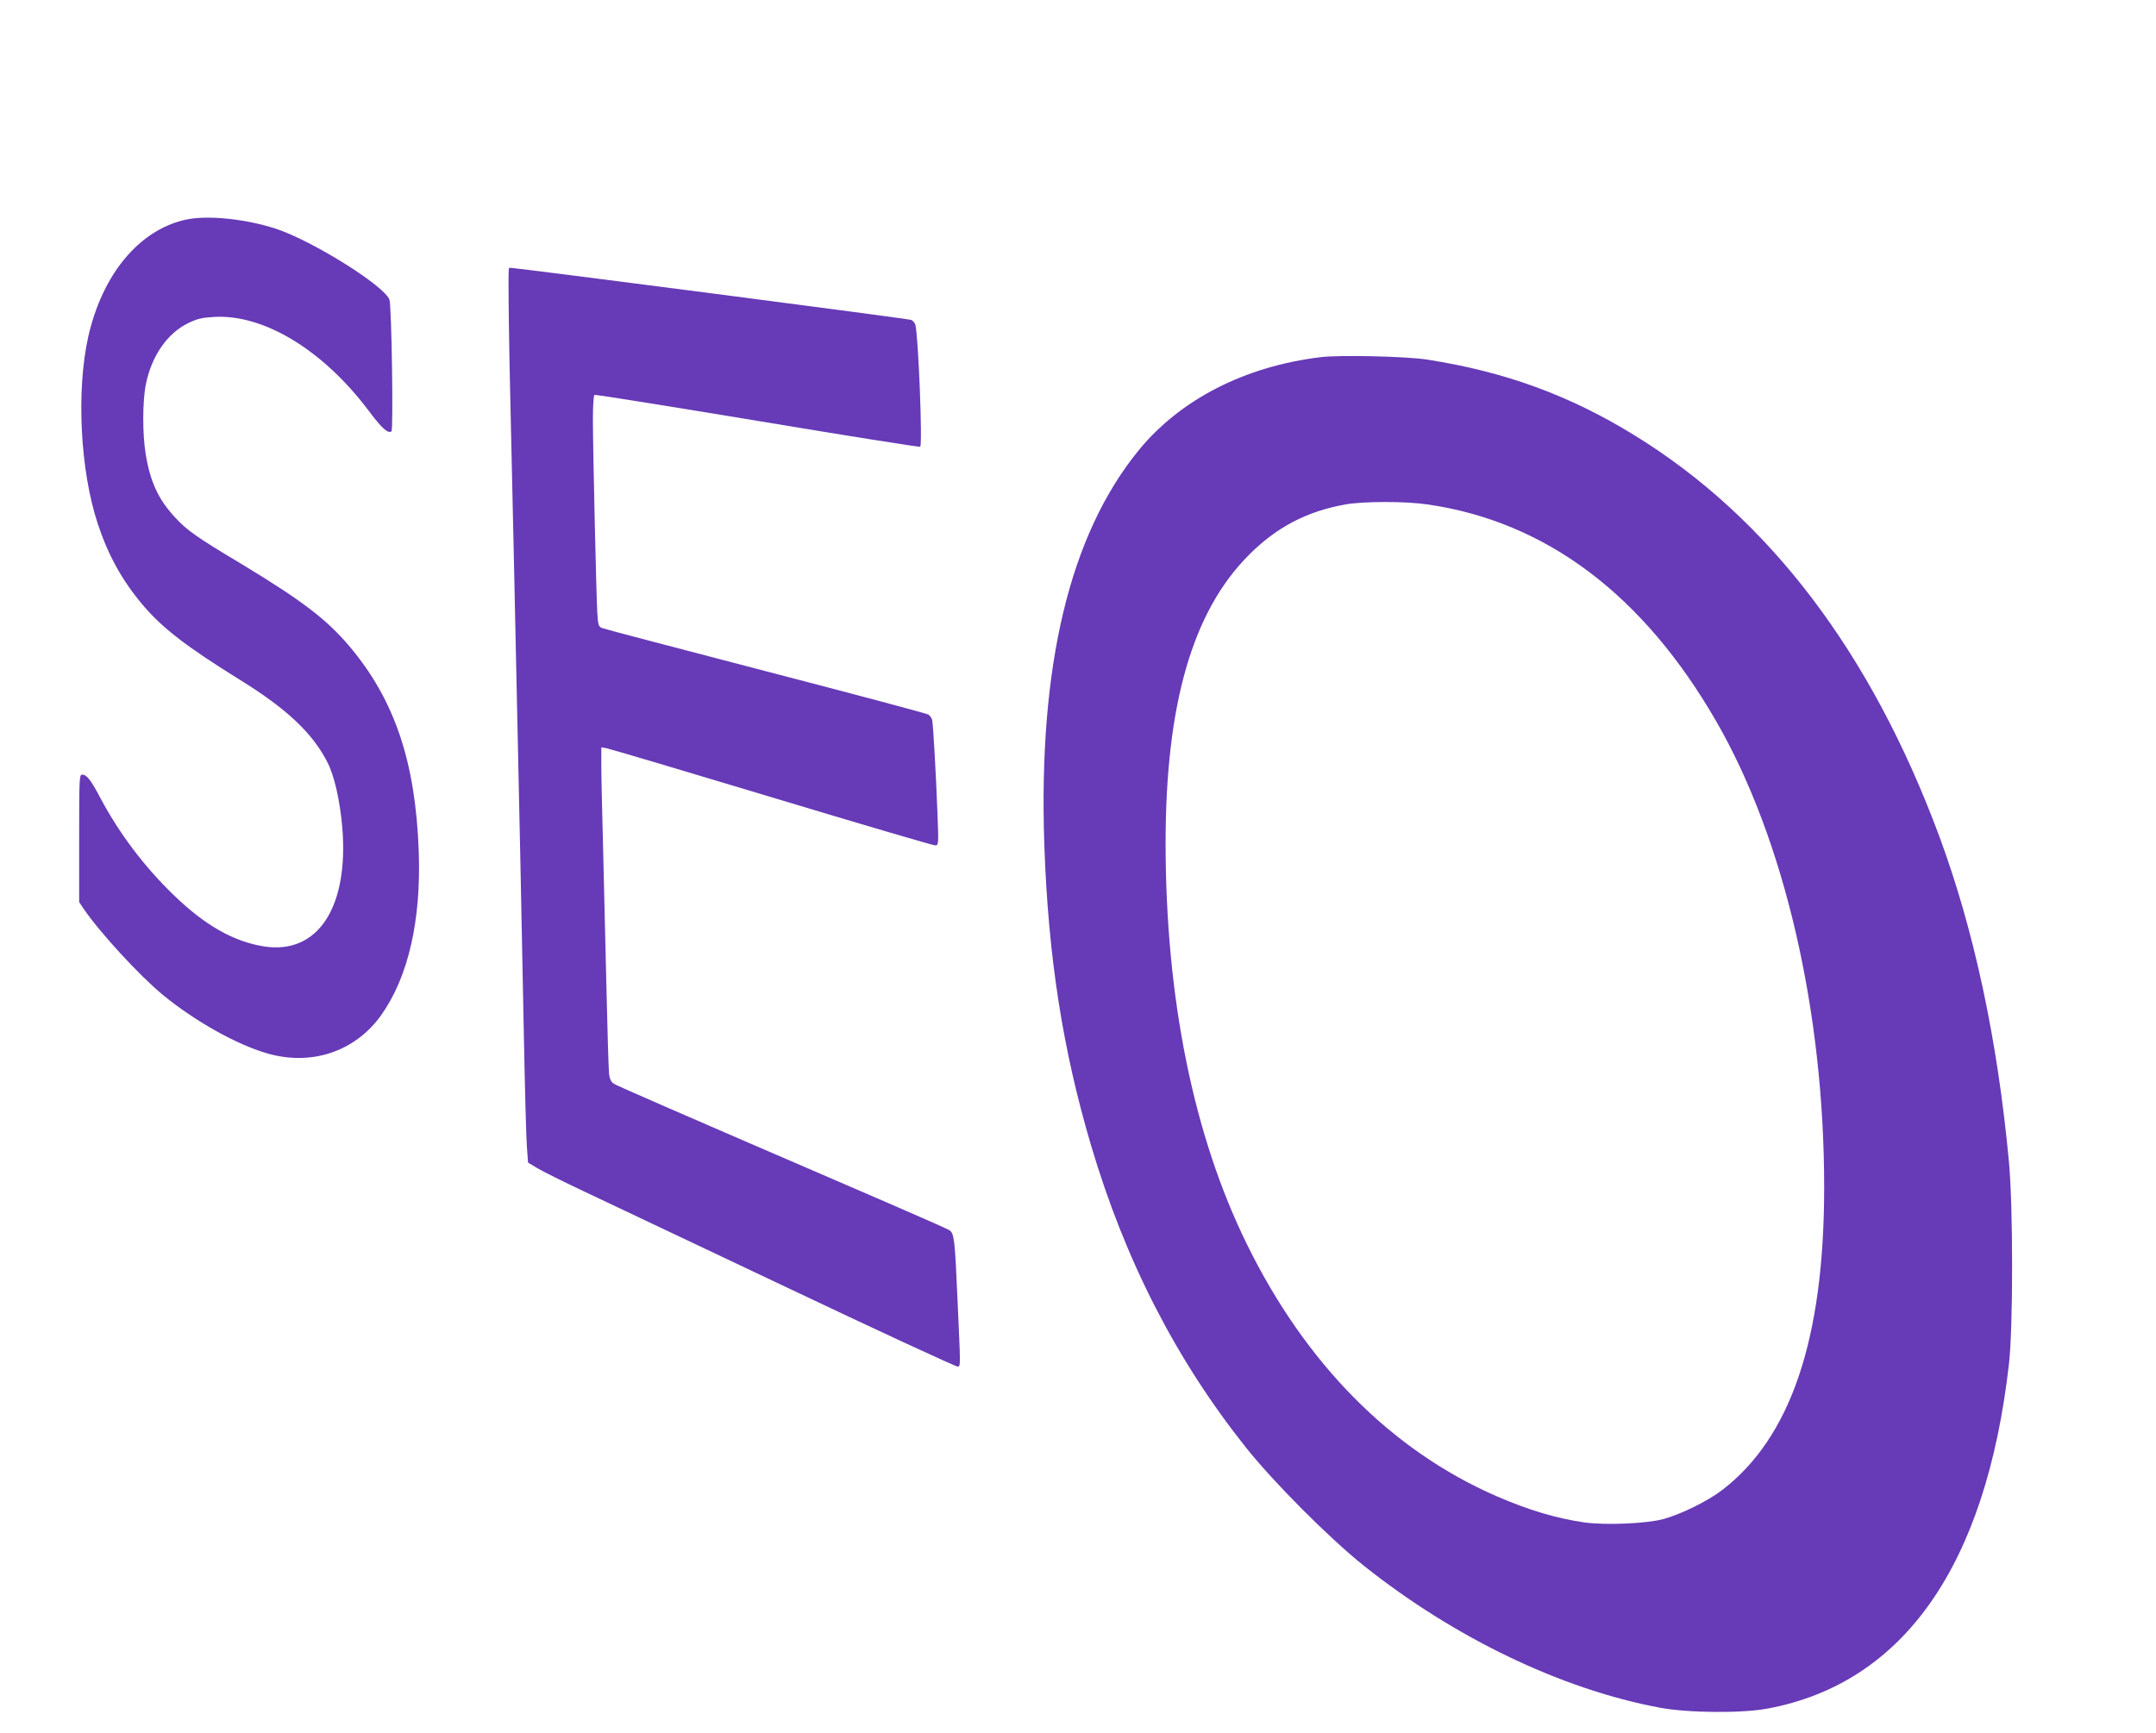
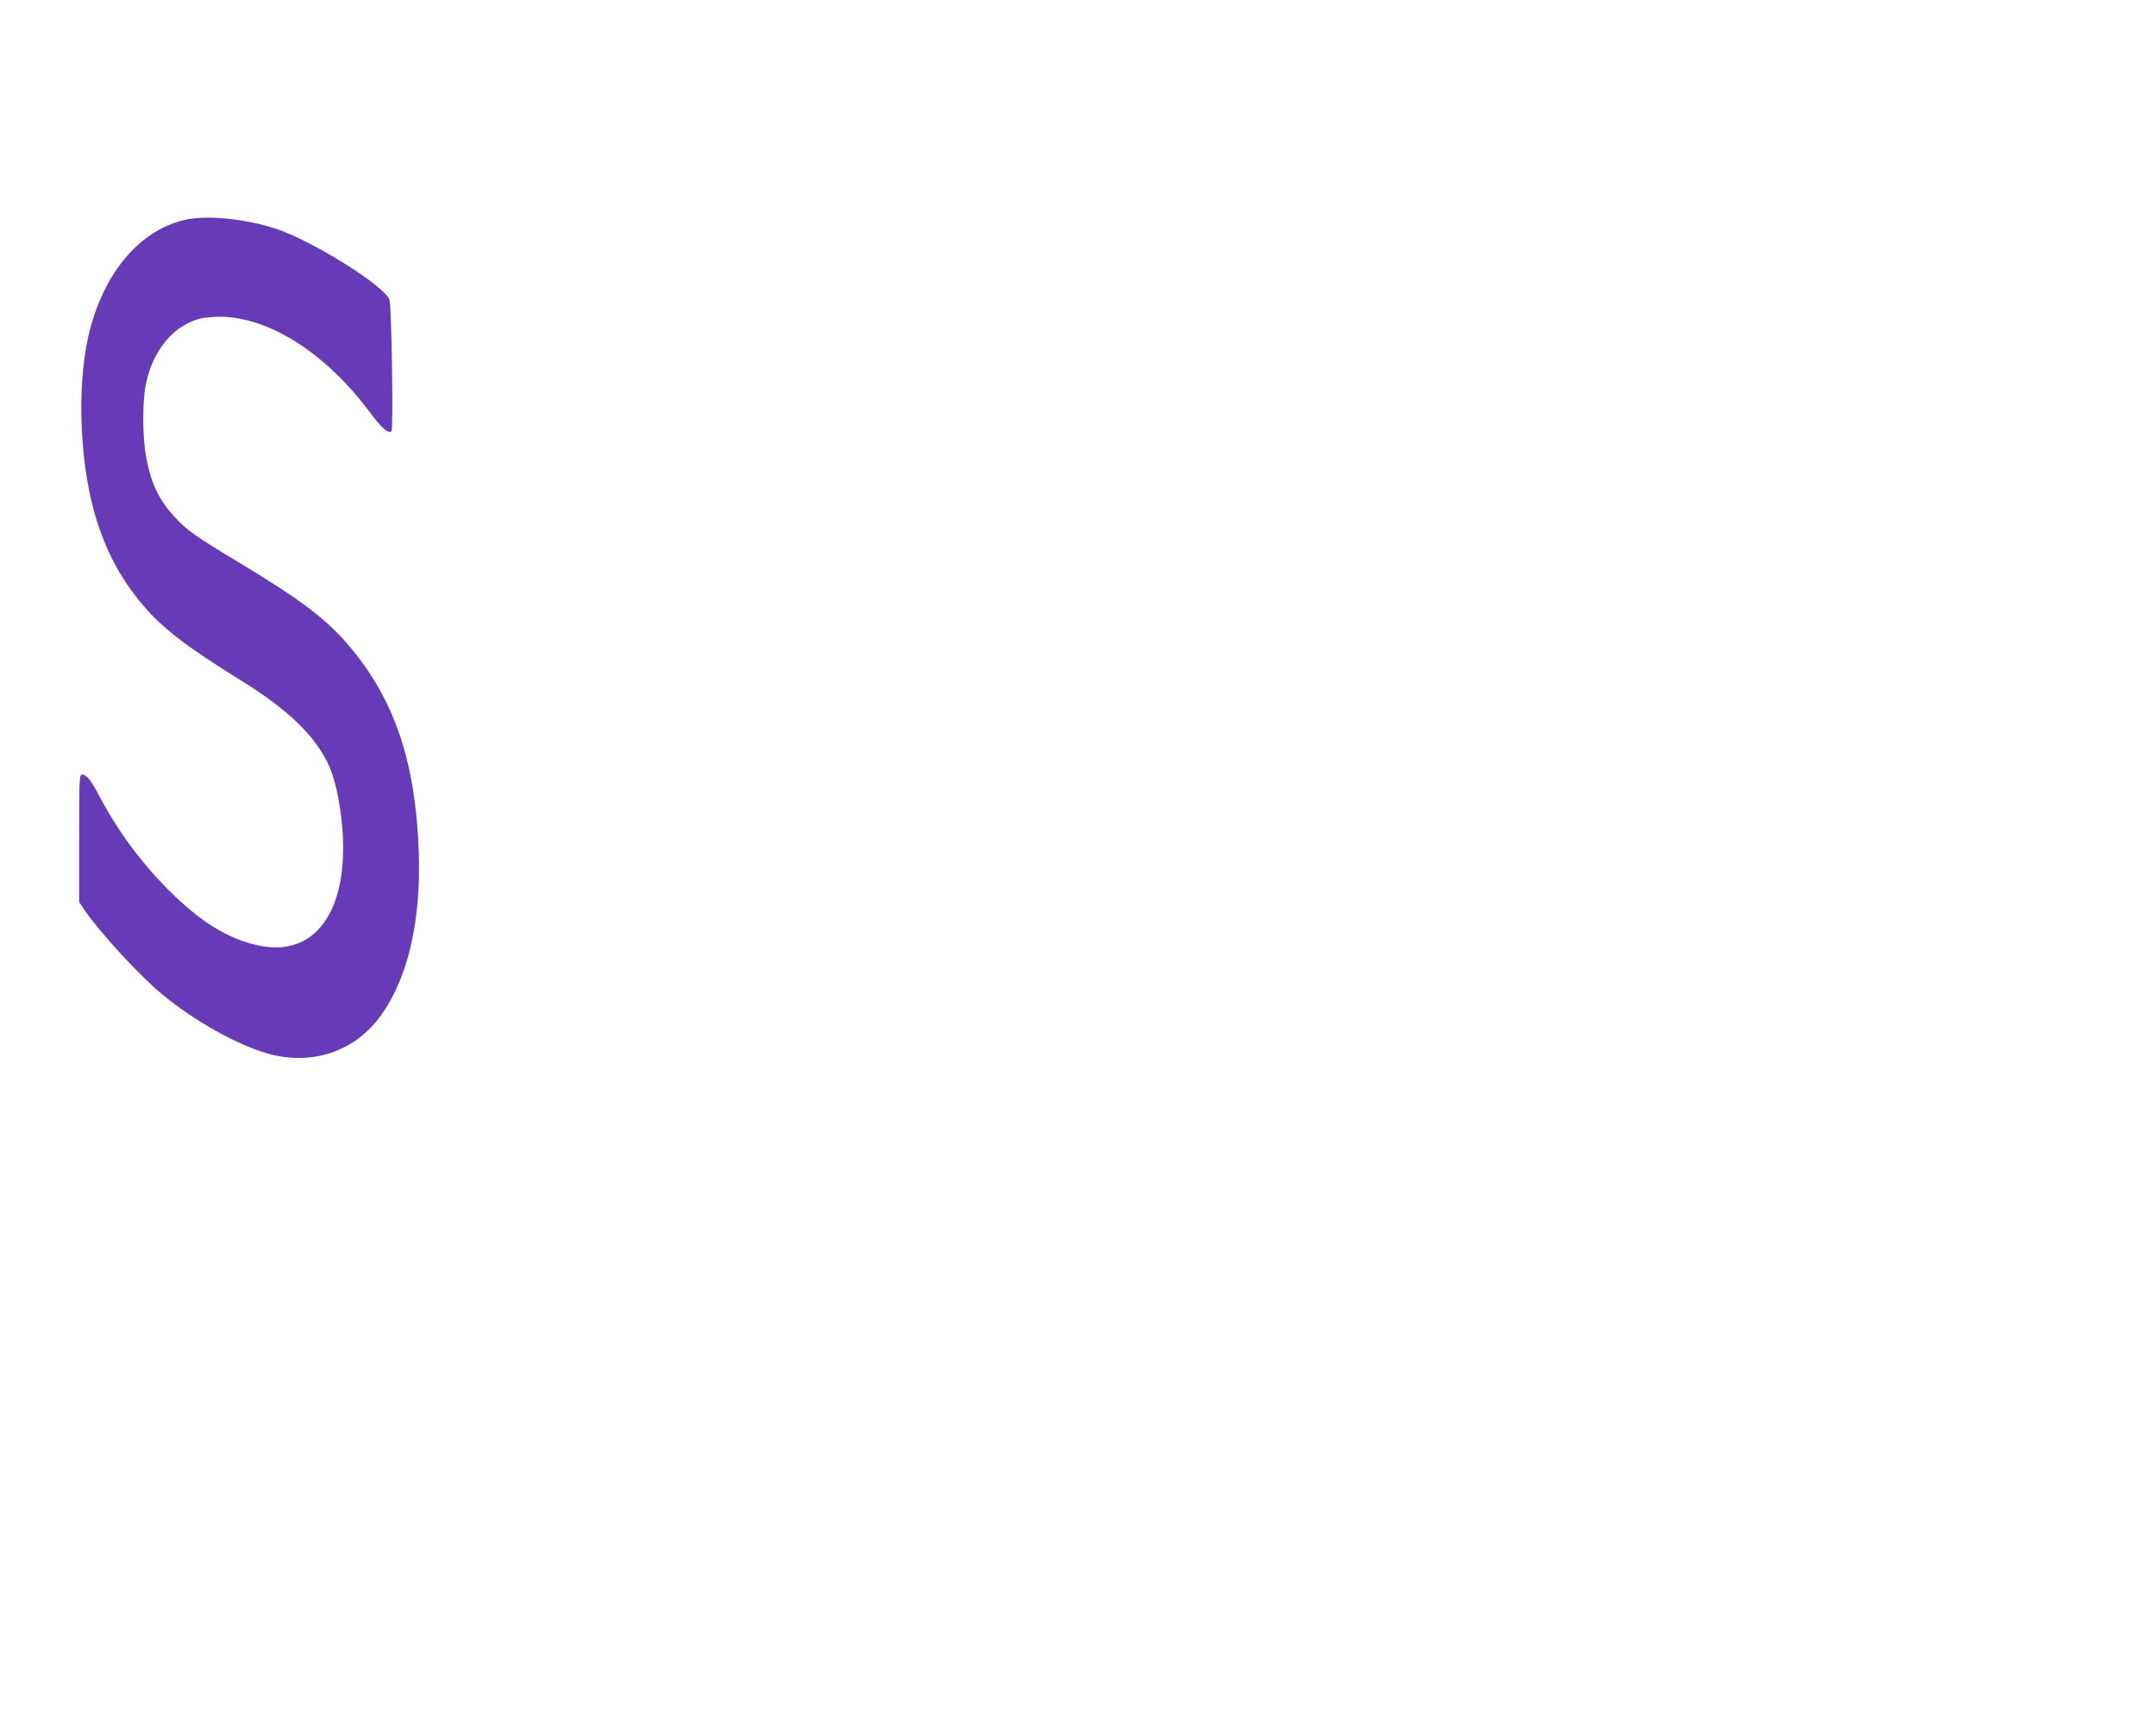
<svg xmlns="http://www.w3.org/2000/svg" version="1.0" width="1280pt" height="1029pt" viewBox="0 0 1280 1029" preserveAspectRatio="xMidYMid meet">
  <g transform="translate(0,1029) scale(0.1,-0.1)" fill="#673ab7" stroke="none">
    <path d="M1100 8985 c-275 -62 -492 -324 -576 -694 -72 -322 -48 -797 57 -1113 62 -187 144 -335 267 -481 116 -137 260 -248 578 -445 279 -173 431 -317 519 -491 41 -81 73 -226 87 -382 40 -478 -146 -760 -466 -709 -180 29 -349 125 -534 304 -176 170 -326 369 -438 581 -54 102 -79 135 -106 135 -17 0 -18 -19 -18 -379 l0 -378 26 -39 c97 -142 332 -398 472 -513 189 -155 437 -294 617 -346 264 -77 524 10 679 228 160 226 237 562 222 972 -19 529 -142 896 -408 1213 -137 163 -284 275 -643 492 -269 161 -326 201 -398 280 -97 105 -145 209 -172 373 -20 120 -19 317 1 415 34 169 128 304 253 364 52 25 81 32 152 36 295 17 646 -196 917 -556 79 -106 114 -137 136 -124 12 7 1 750 -12 783 -34 85 -456 348 -672 420 -183 60 -412 83 -540 54z" />
-     <path d="M3020 8683 c-3 -95 2 -443 10 -778 5 -225 14 -626 20 -890 26 -1224 31 -1468 40 -1865 5 -234 14 -684 20 -1000 6 -316 14 -618 18 -669 l7 -95 55 -33 c30 -18 154 -80 275 -137 121 -57 668 -316 1214 -575 547 -260 1001 -469 1008 -467 16 6 16 -2 -2 391 -16 370 -20 401 -49 420 -11 7 -187 85 -391 173 -1291 557 -1579 683 -1600 696 -17 11 -25 28 -29 58 -3 24 -10 261 -16 528 -6 267 -15 643 -20 835 -5 193 -10 401 -10 464 l0 113 33 -6 c18 -3 459 -134 980 -291 520 -157 956 -285 968 -285 21 0 22 0 15 183 -10 260 -26 537 -32 562 -3 11 -13 26 -23 32 -10 6 -444 122 -964 257 -521 136 -957 250 -971 256 -22 8 -25 15 -30 92 -6 106 -26 970 -26 1150 0 75 4 139 9 143 5 3 440 -67 967 -154 527 -88 962 -157 967 -154 15 9 -11 667 -29 726 -3 9 -13 21 -23 27 -13 7 -2346 310 -2386 310 -3 0 -5 -8 -5 -17z" />
-     <path d="M7840 8169 c-451 -55 -832 -251 -1079 -552 -411 -504 -597 -1281 -561 -2343 23 -665 109 -1216 277 -1784 203 -686 506 -1276 921 -1797 164 -206 494 -537 698 -700 538 -429 1175 -735 1759 -844 164 -31 489 -34 640 -5 807 151 1296 850 1432 2046 25 219 25 932 0 1200 -68 727 -207 1376 -414 1935 -405 1091 -1011 1889 -1809 2380 -386 238 -773 379 -1234 450 -124 19 -519 28 -630 14z m639 -875 c702 -103 1278 -537 1711 -1289 404 -701 640 -1721 640 -2765 0 -902 -199 -1489 -609 -1801 -84 -64 -243 -142 -346 -170 -101 -27 -344 -37 -467 -20 -167 24 -335 74 -523 156 -625 272 -1134 786 -1483 1498 -317 646 -481 1459 -482 2377 0 826 159 1379 495 1715 163 164 343 258 570 299 110 20 362 20 494 0z" />
  </g>
</svg>